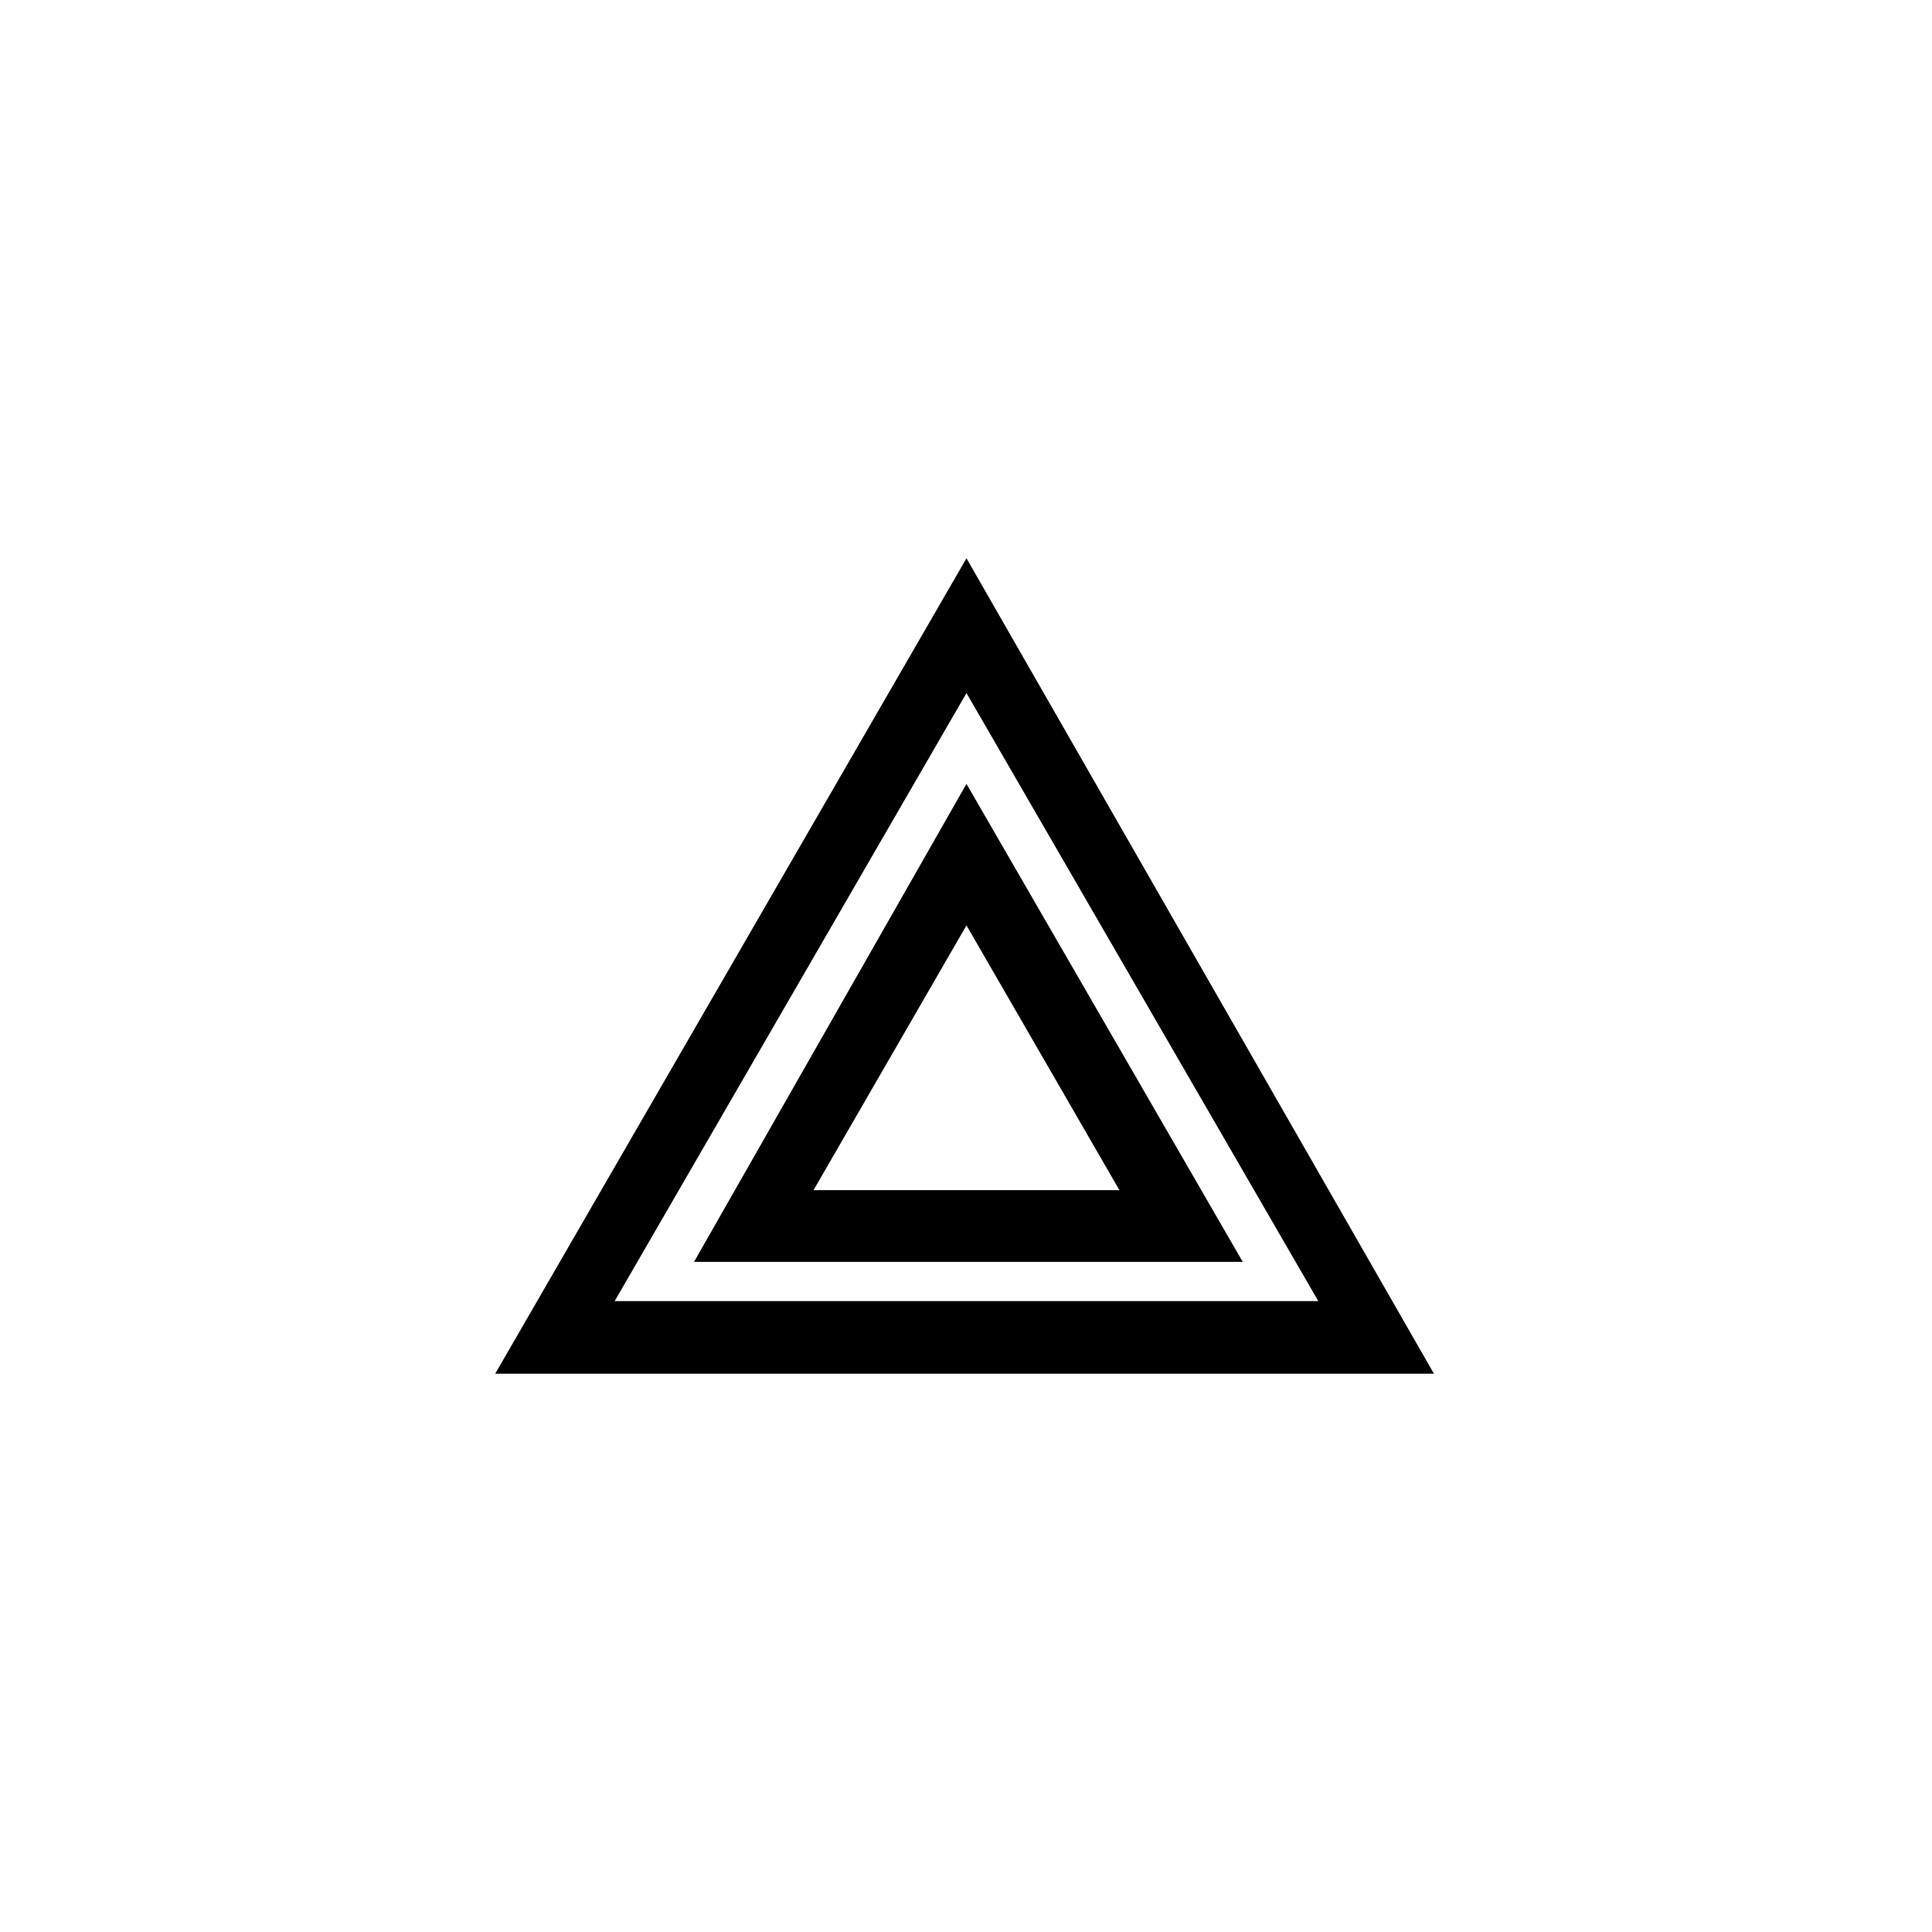
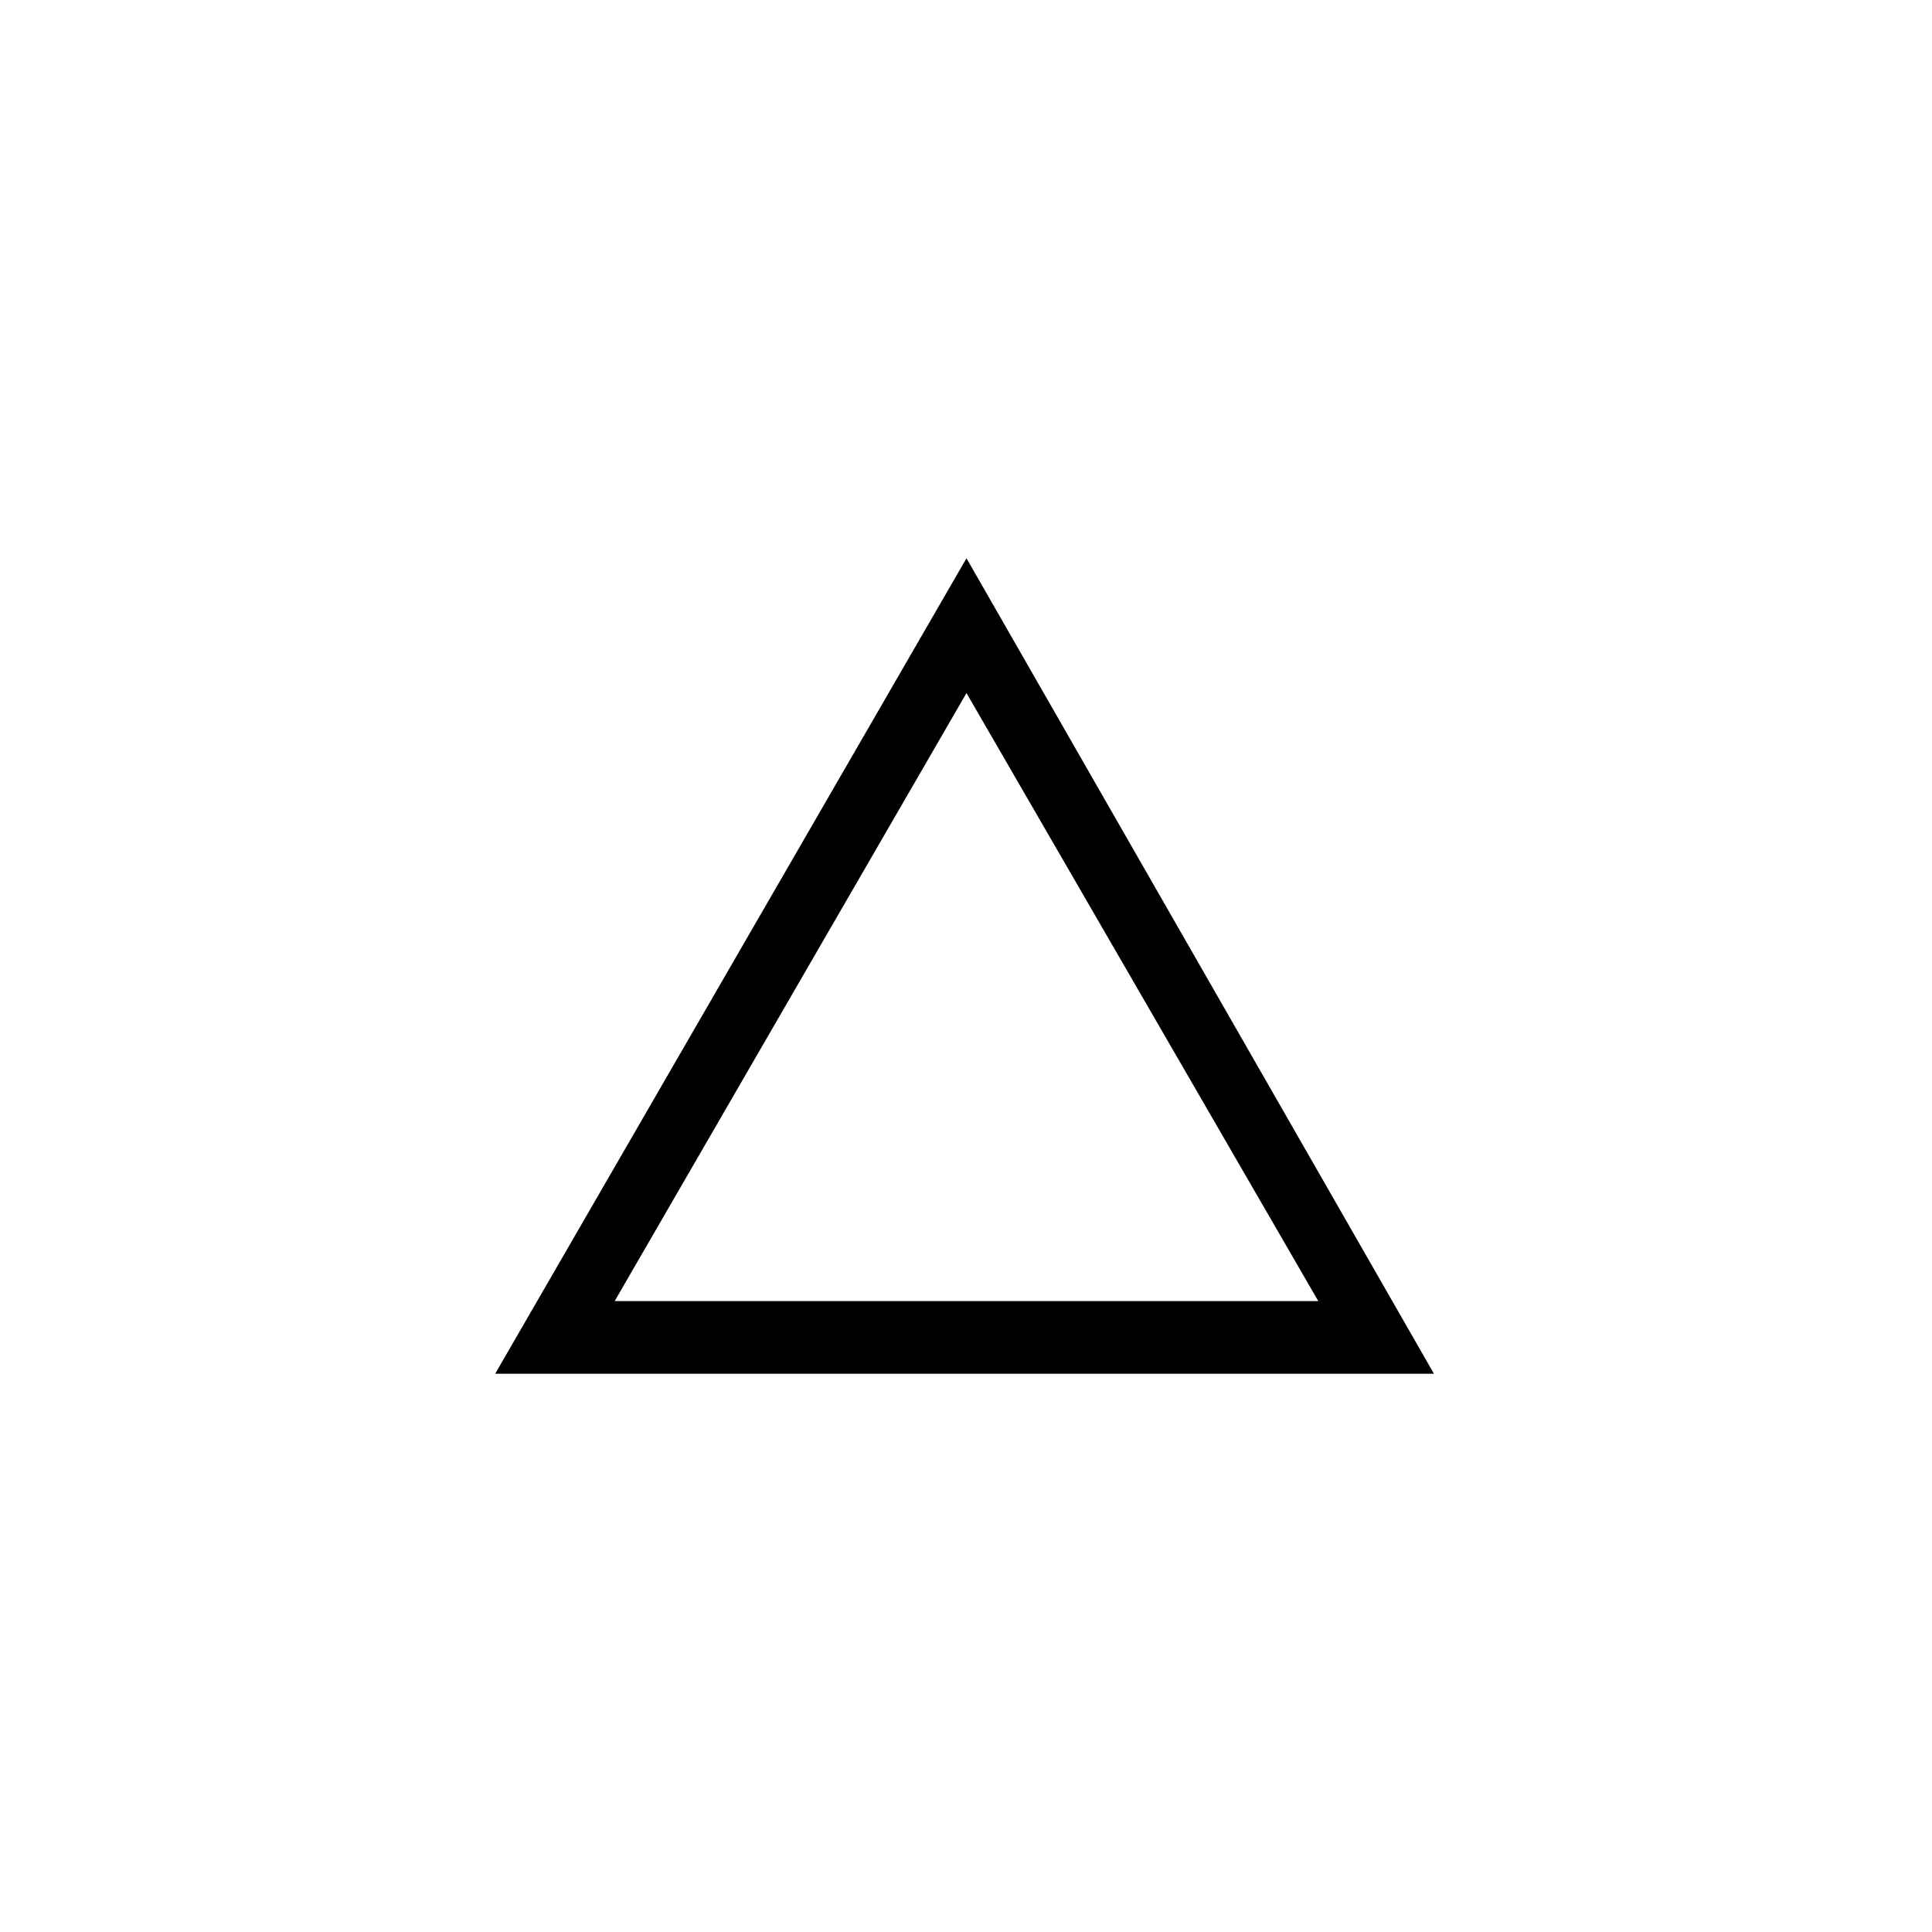
<svg xmlns="http://www.w3.org/2000/svg" viewBox="0 0 20.21 20.21">
  <defs>
    <style>.cls-1{fill:none;}</style>
  </defs>
  <title>危险警告灯</title>
  <g id="图层_2" data-name="图层 2">
    <g id="图层_1-2" data-name="图层 1">
-       <rect class="cls-1" width="20.21" height="20.21" />
-       <path d="M10.11,7.25l3.68,6.36H6.43Zm0-1.41L5.18,14.37H15Z" />
-       <path d="M10.11,9.68l1.6,2.77H8.51Zm0-1.48-2.85,5H13Z" />
+       <path d="M10.11,7.25l3.68,6.36H6.43Zm0-1.41L5.18,14.37H15" />
    </g>
  </g>
</svg>